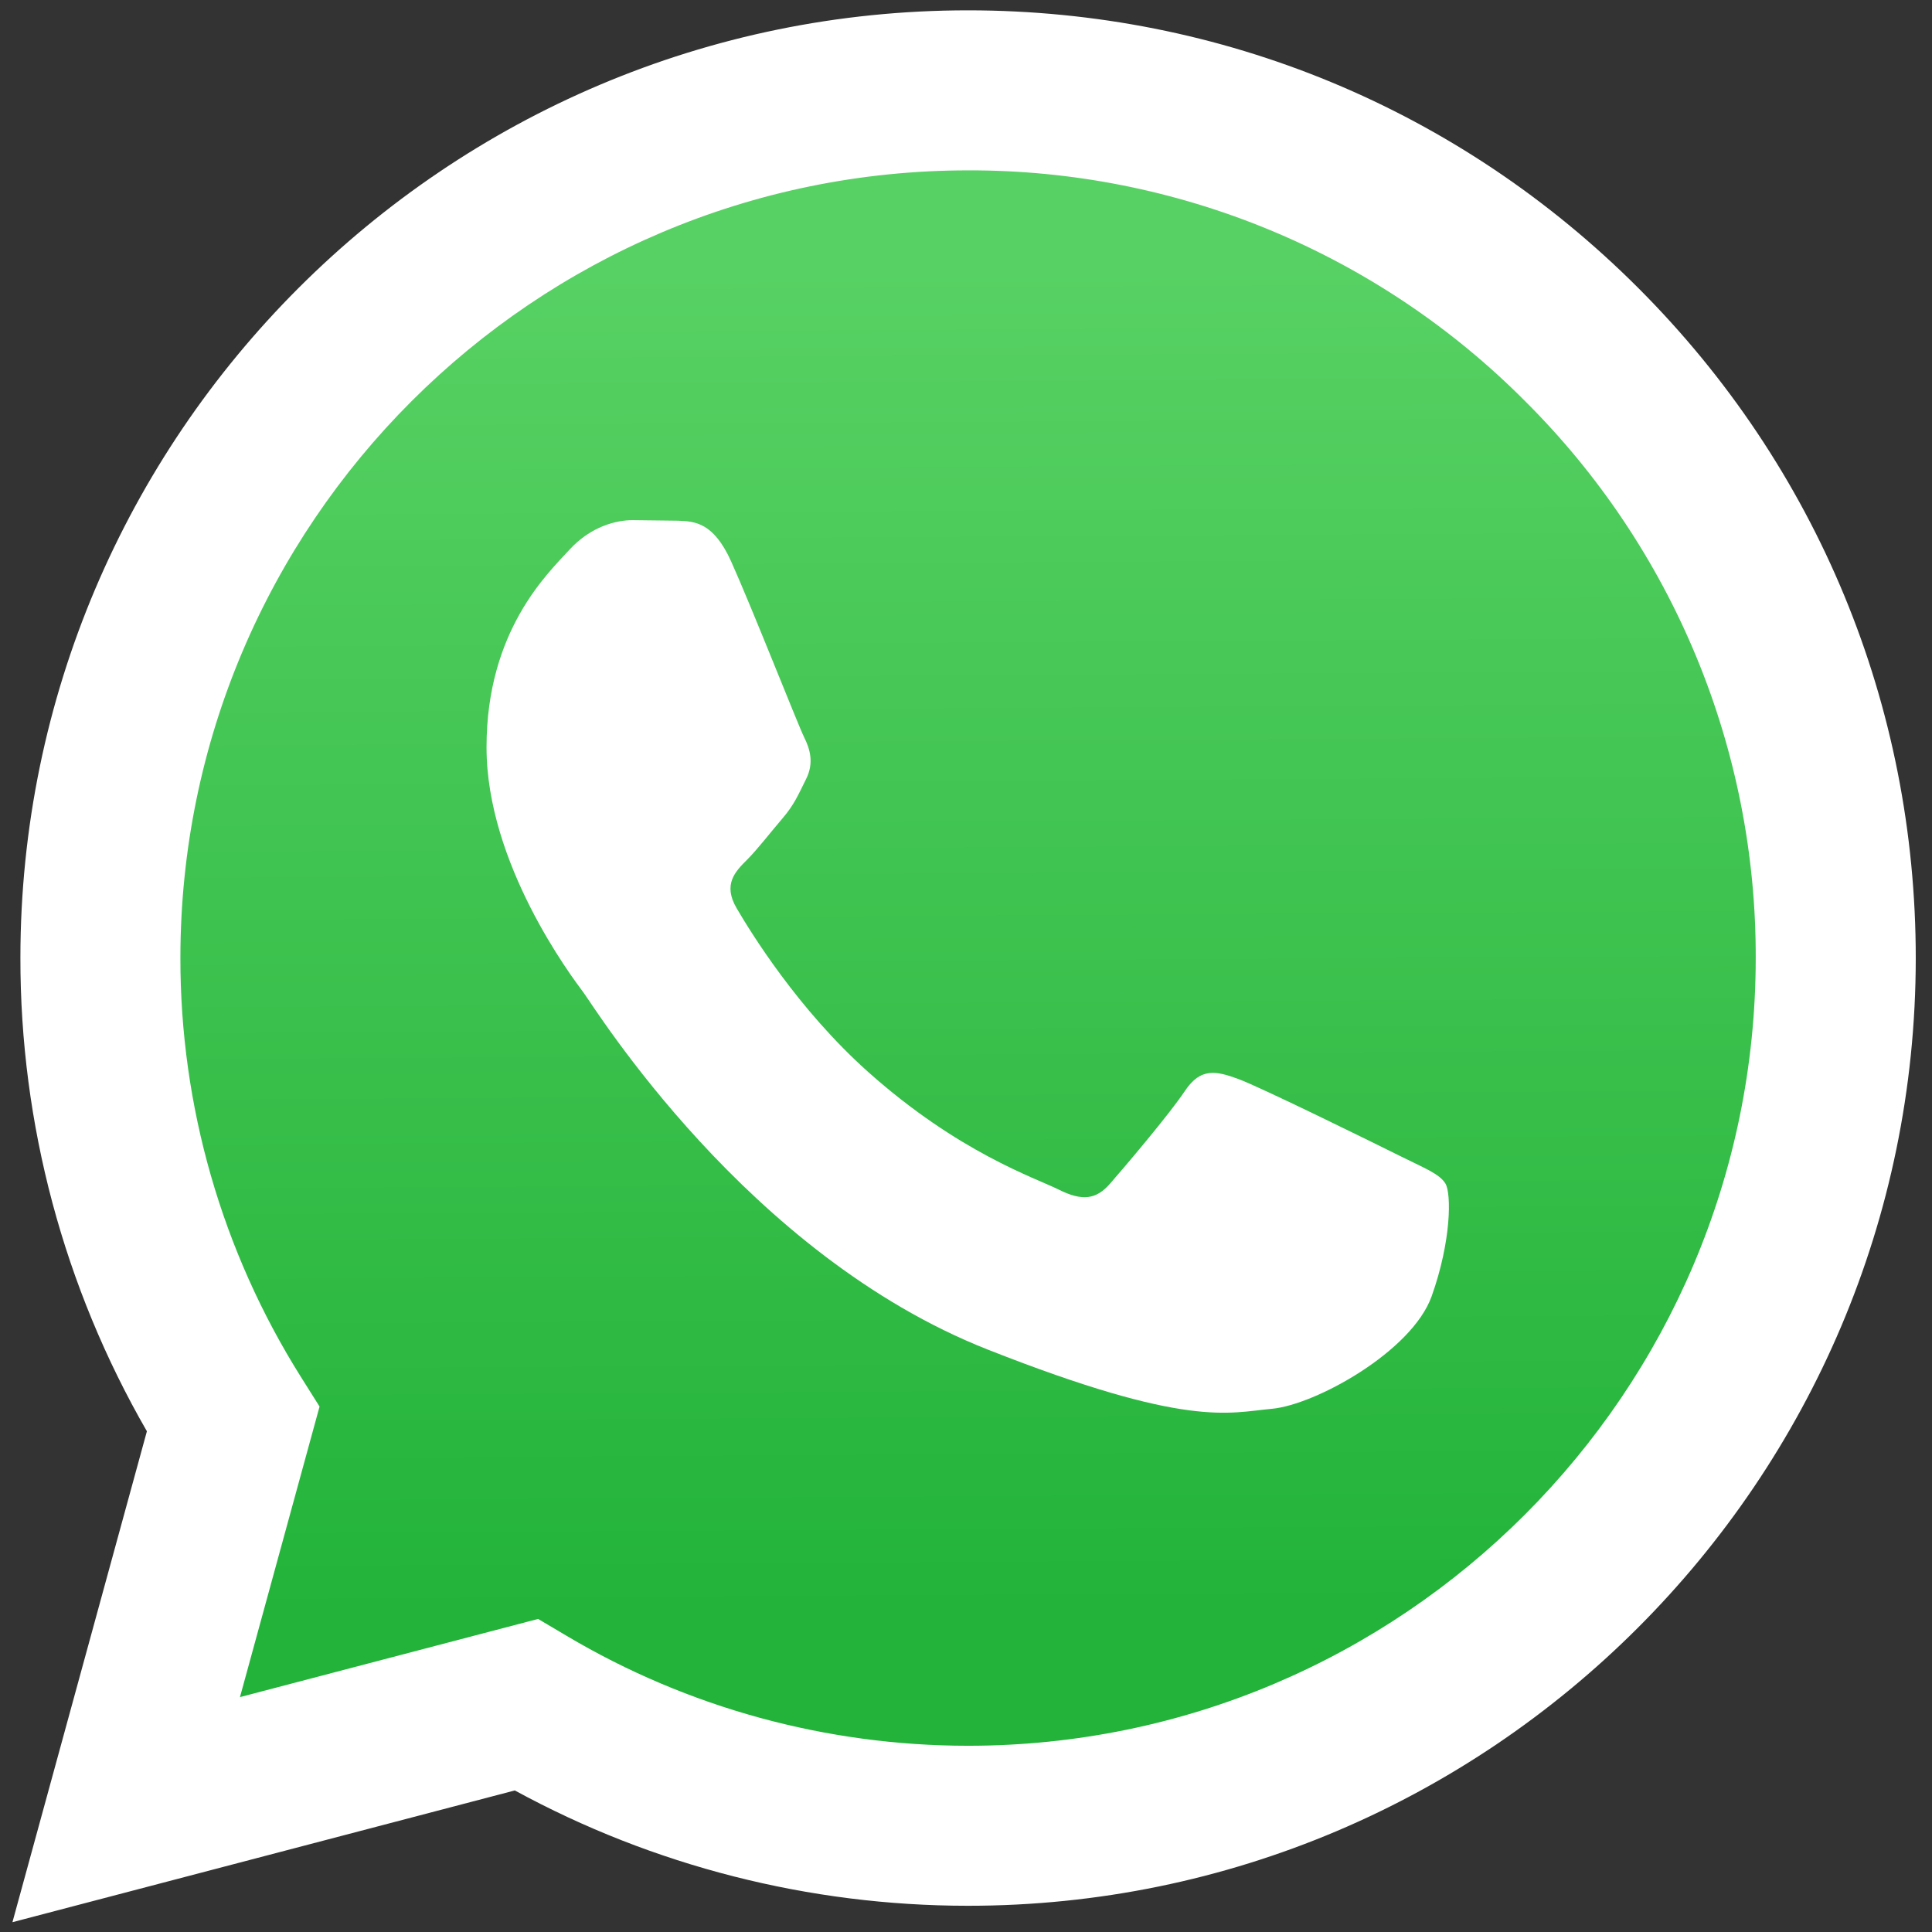
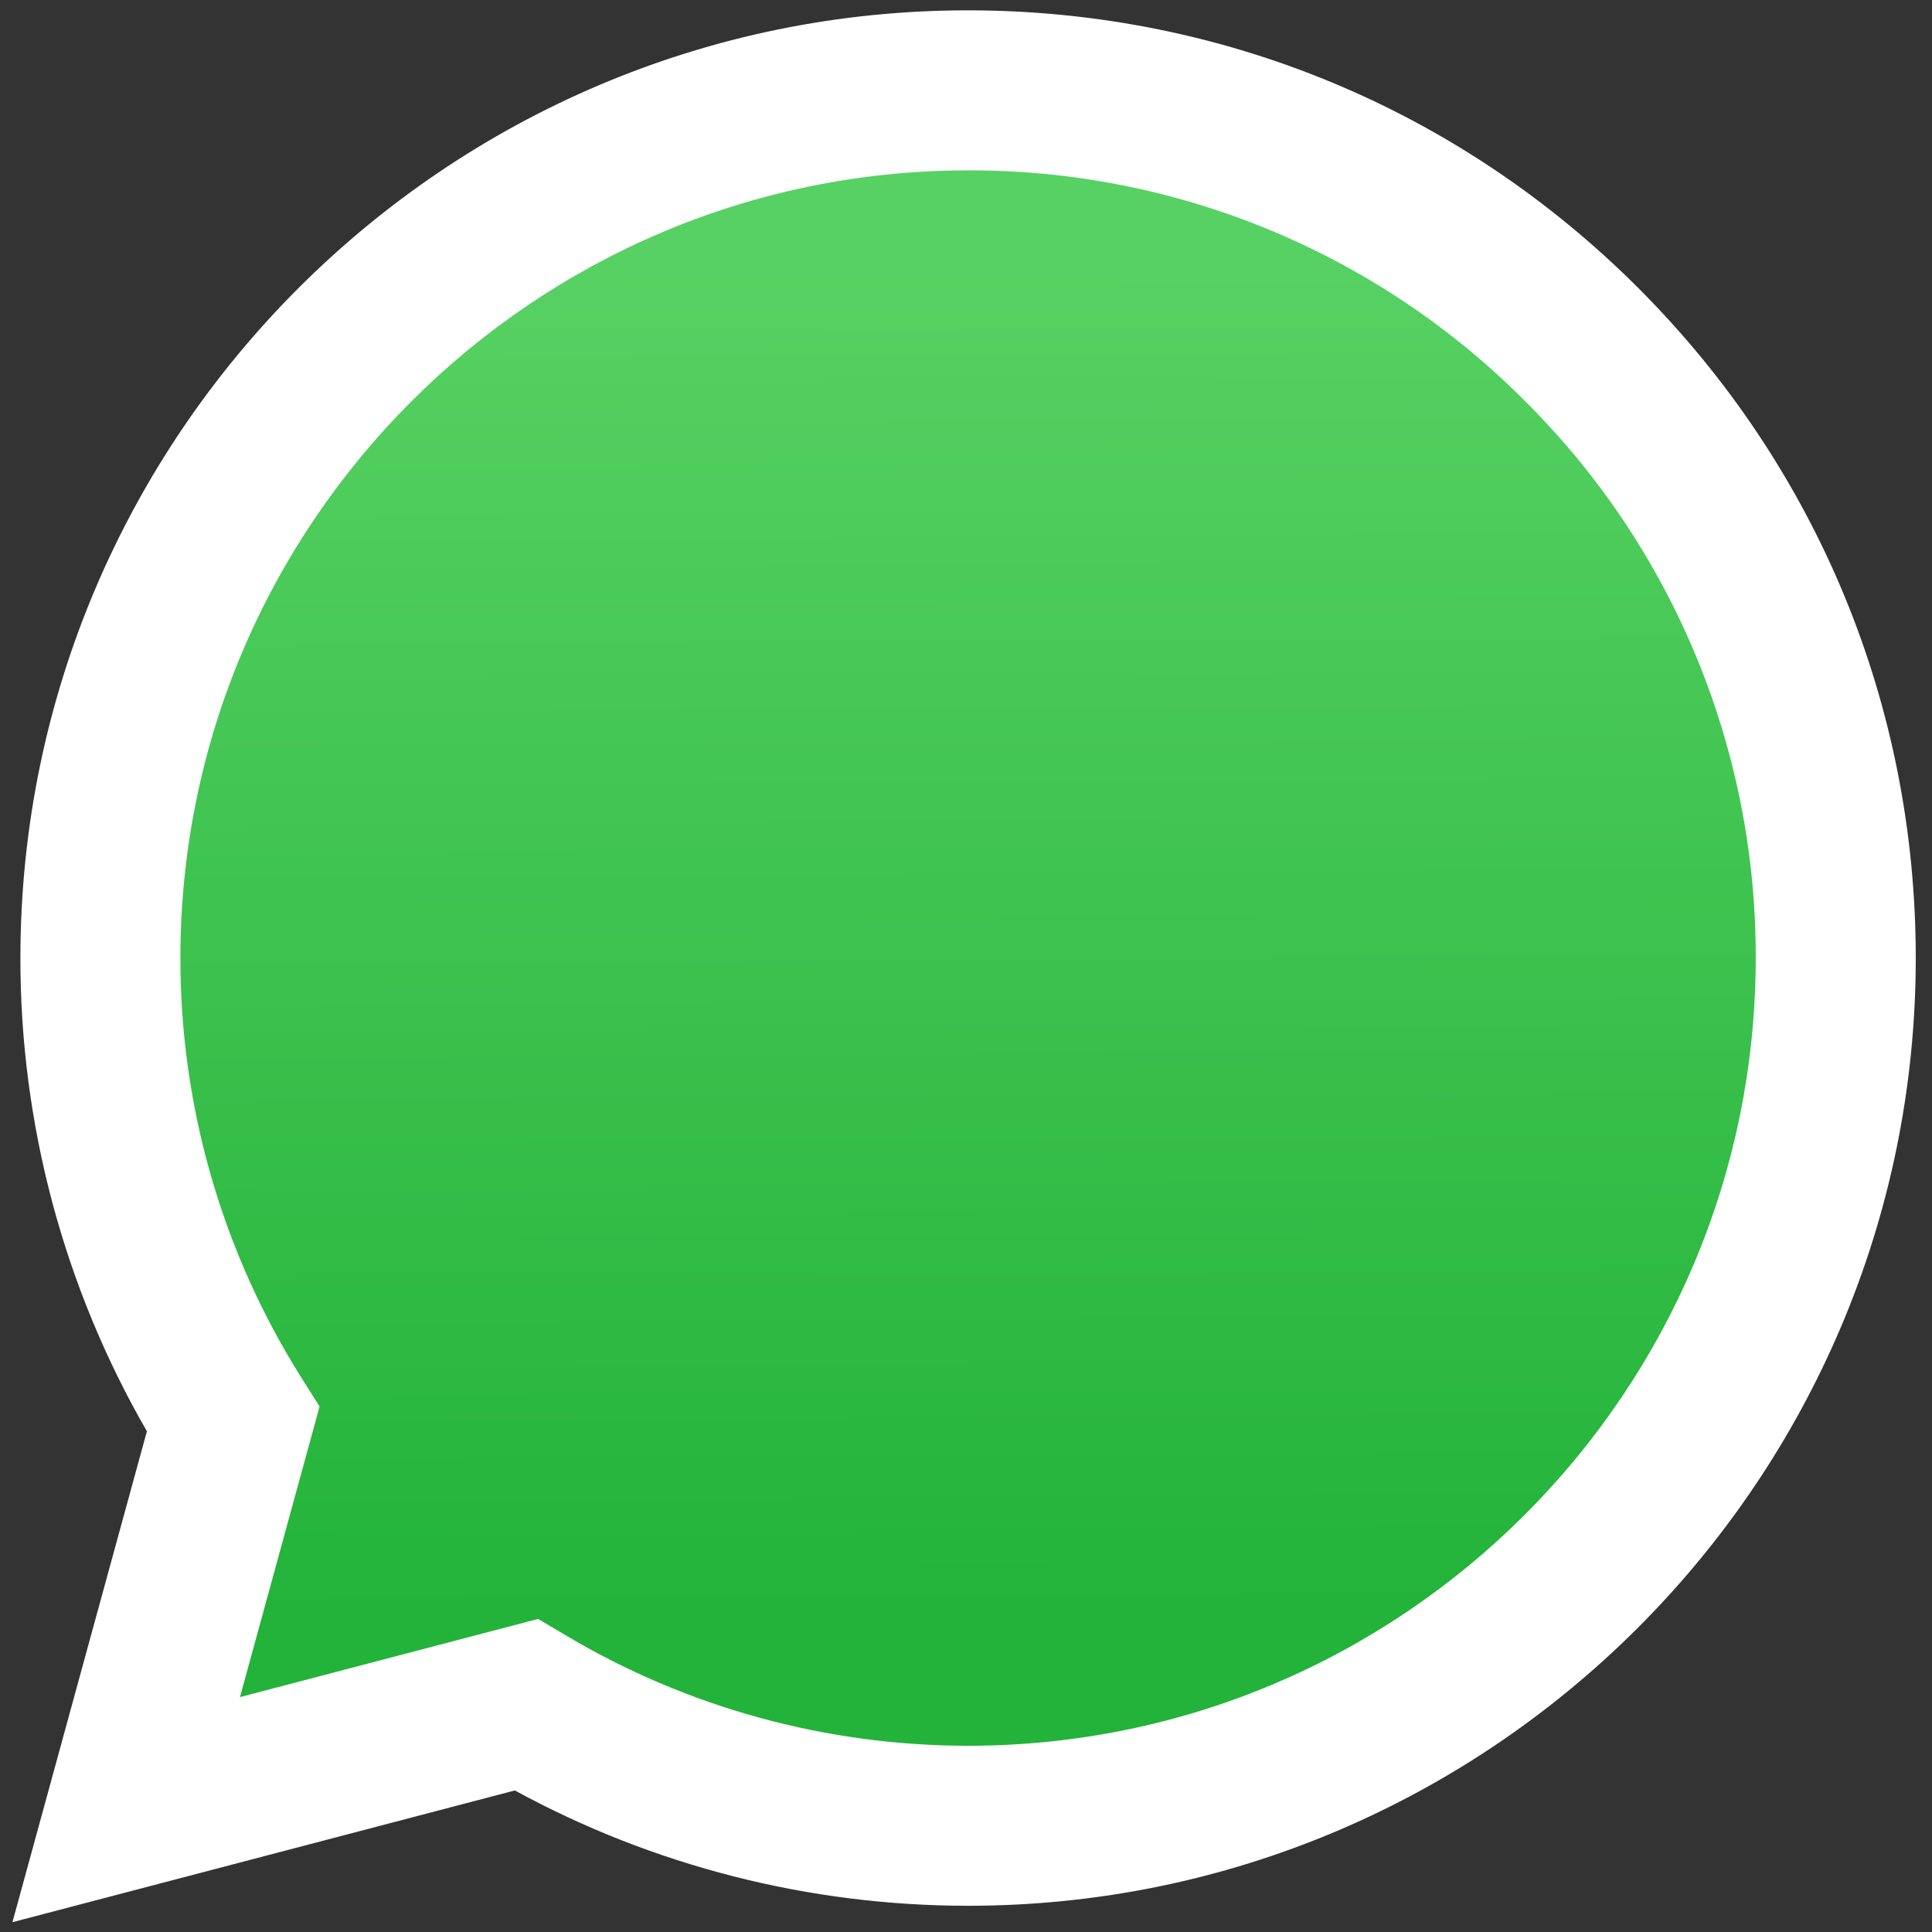
<svg xmlns="http://www.w3.org/2000/svg" width="150" height="150" viewBox="0 0 150 150" fill="none">
  <rect x="0" y="0" width="150" height="150" fill="#333333" stroke="none" />
  <path d="M0.966 149.238L11.405 111.124C4.956 99.943 1.568 87.26 1.584 74.352C1.601 33.796 34.605 0.802 75.162 0.802C94.843 0.812 113.316 8.471 127.209 22.374C141.102 36.277 148.746 54.757 148.739 74.411C148.721 114.964 115.712 147.964 75.161 147.964H75.129C62.816 147.959 50.717 144.87 39.97 139.01L0.966 149.238Z" fill="white" />
  <path d="M75.184 13.227C41.451 13.227 14.018 40.65 14.006 74.357C13.989 85.867 17.231 97.147 23.355 106.892L24.81 109.205L18.631 131.763L41.777 125.694L44.012 127.018C53.399 132.589 64.162 135.535 75.138 135.541H75.161C108.868 135.541 136.301 108.115 136.314 74.406C136.339 66.372 134.771 58.412 131.699 50.988C128.628 43.564 124.114 36.823 118.419 31.155C112.756 25.456 106.019 20.937 98.597 17.86C91.176 14.783 83.218 13.208 75.184 13.227V13.227Z" fill="url(#paint0_linear_76_618)" />
-   <path fill-rule="evenodd" clip-rule="evenodd" d="M56.772 43.603C55.394 40.542 53.944 40.48 52.635 40.427L49.111 40.384C47.885 40.384 45.893 40.844 44.209 42.684C42.525 44.524 37.774 48.971 37.774 58.016C37.774 67.061 44.362 75.801 45.28 77.029C46.198 78.257 57.998 97.41 76.685 104.779C92.214 110.903 95.374 109.685 98.746 109.379C102.118 109.073 109.623 104.932 111.154 100.639C112.685 96.346 112.686 92.668 112.227 91.899C111.768 91.13 110.542 90.673 108.702 89.753C106.862 88.833 97.825 84.386 96.14 83.772C94.455 83.158 93.23 82.853 92.003 84.693C90.776 86.533 87.257 90.672 86.184 91.899C85.111 93.126 84.04 93.28 82.2 92.361C80.36 91.442 74.44 89.5 67.416 83.237C61.951 78.364 58.262 72.346 57.188 70.507C56.114 68.668 57.074 67.672 57.996 66.756C58.821 65.932 59.834 64.609 60.755 63.536C61.676 62.463 61.979 61.696 62.591 60.471C63.203 59.246 62.898 58.17 62.438 57.251C61.978 56.332 58.406 47.24 56.772 43.604" fill="white" />
  <defs>
    <linearGradient id="paint0_linear_76_618" x1="73.915" y1="20.567" x2="74.535" y2="125.092" gradientUnits="userSpaceOnUse">
      <stop stop-color="#57D163" />
      <stop offset="1" stop-color="#23B33A" />
    </linearGradient>
  </defs>
</svg>